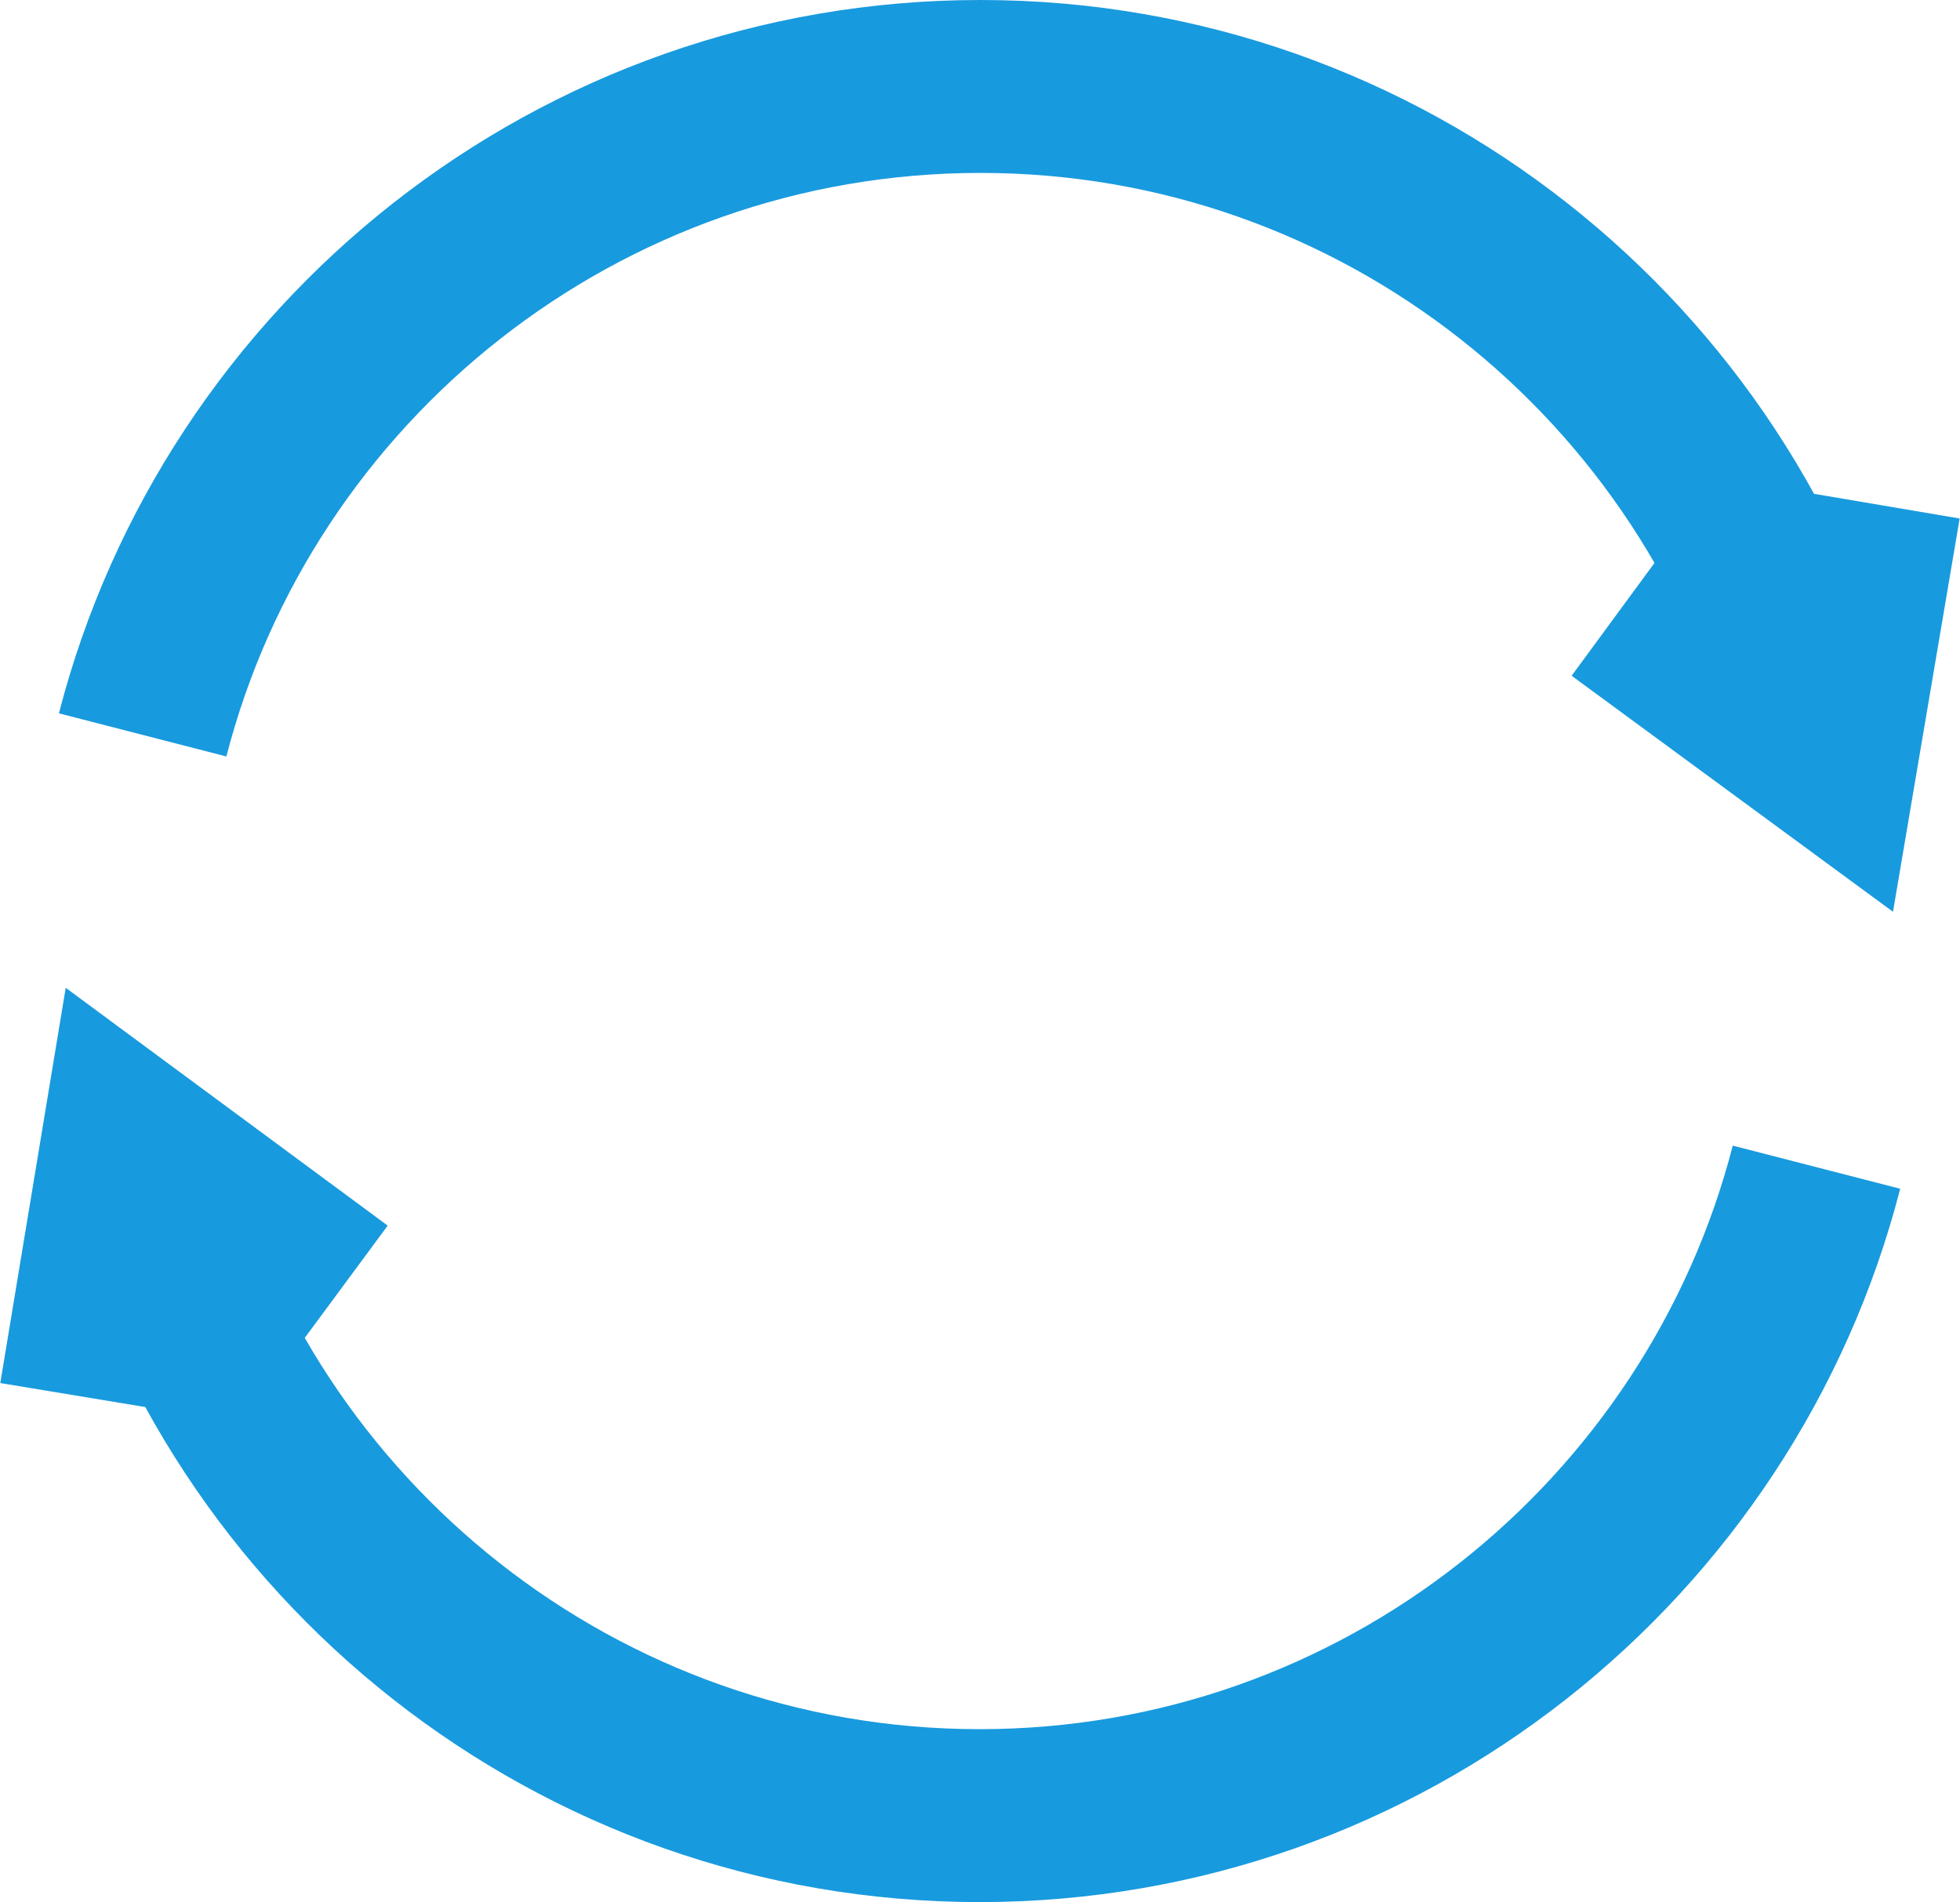
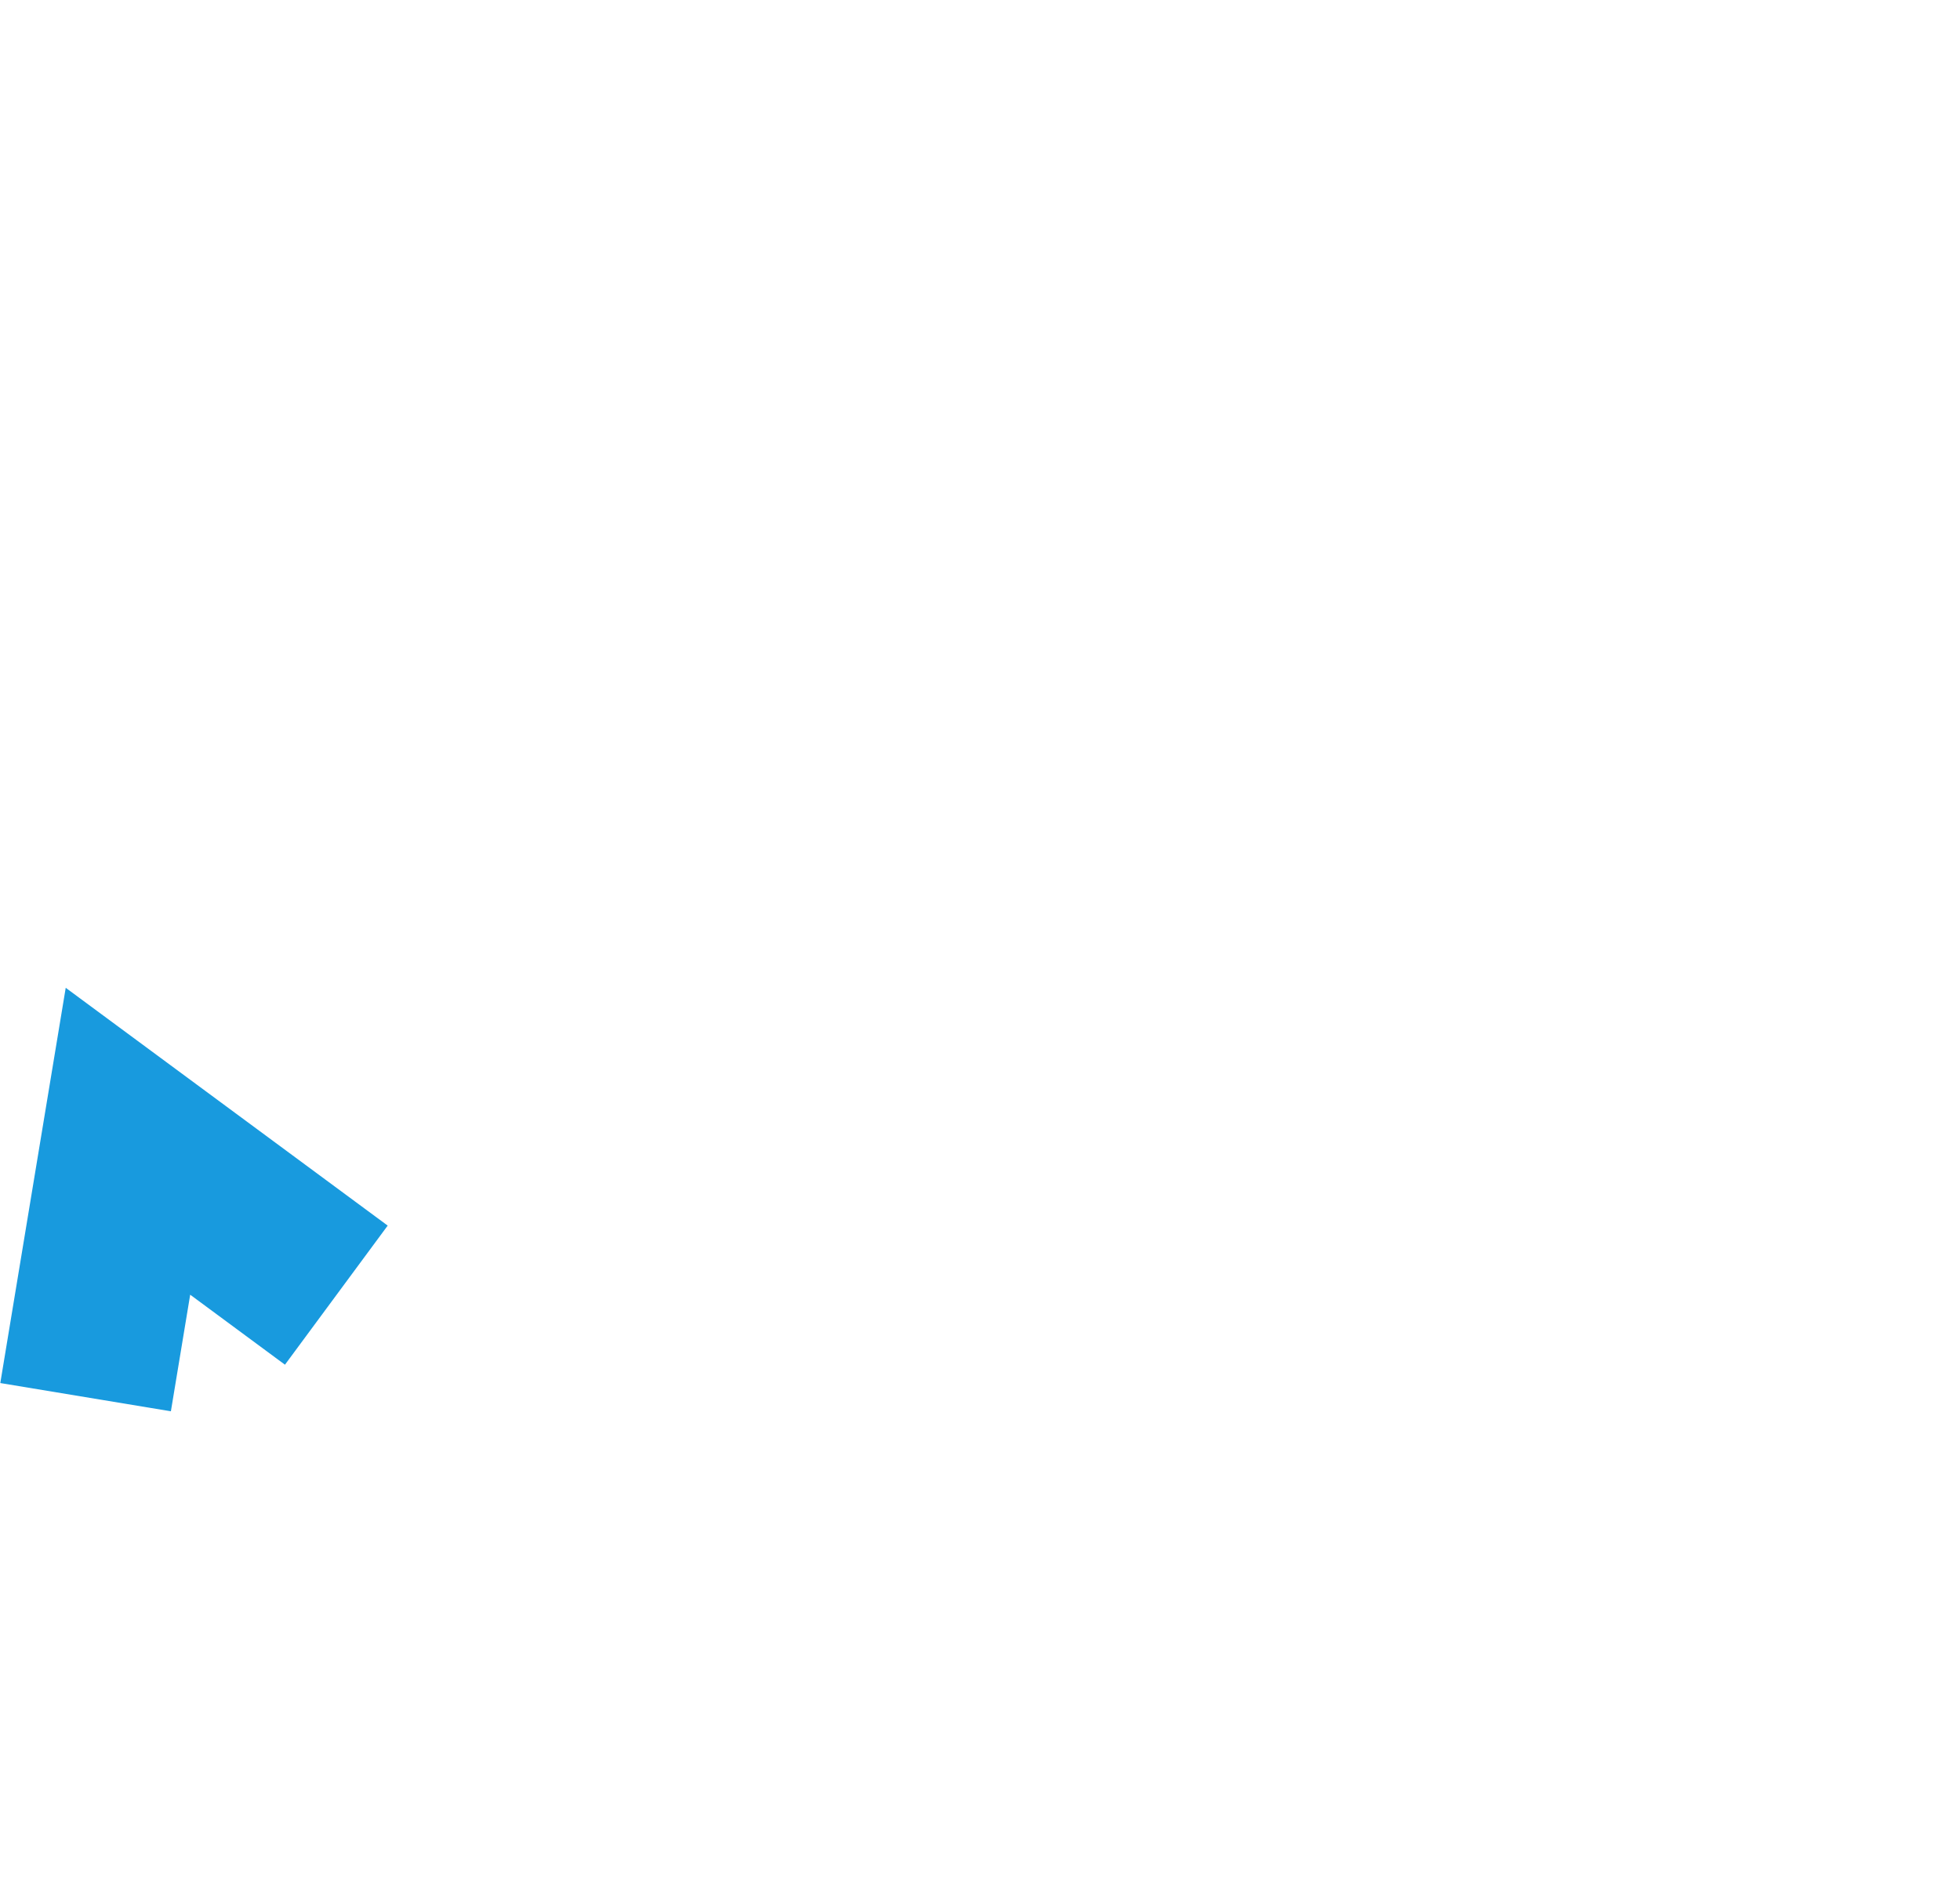
<svg xmlns="http://www.w3.org/2000/svg" id="b" viewBox="0 0 22.67 22">
  <defs>
    <style>.d{fill:none;stroke:#189ade;stroke-miterlimit:10;stroke-width:2px;}</style>
  </defs>
  <g id="c">
    <g>
-       <path class="d" d="M21.02,8.5c-1.11-4.31-5.03-7.5-9.68-7.5S2.76,4.19,1.65,8.5" />
      <polyline class="d" points=".99 16.16 1.48 13.2 3.89 14.98" />
-       <polyline class="d" points="21.68 5.83 21.18 8.78 18.77 7.01" />
-       <path class="d" d="M1.65,13.5c1.11,4.31,5.03,7.5,9.68,7.5s8.57-3.19,9.68-7.5" />
    </g>
  </g>
</svg>